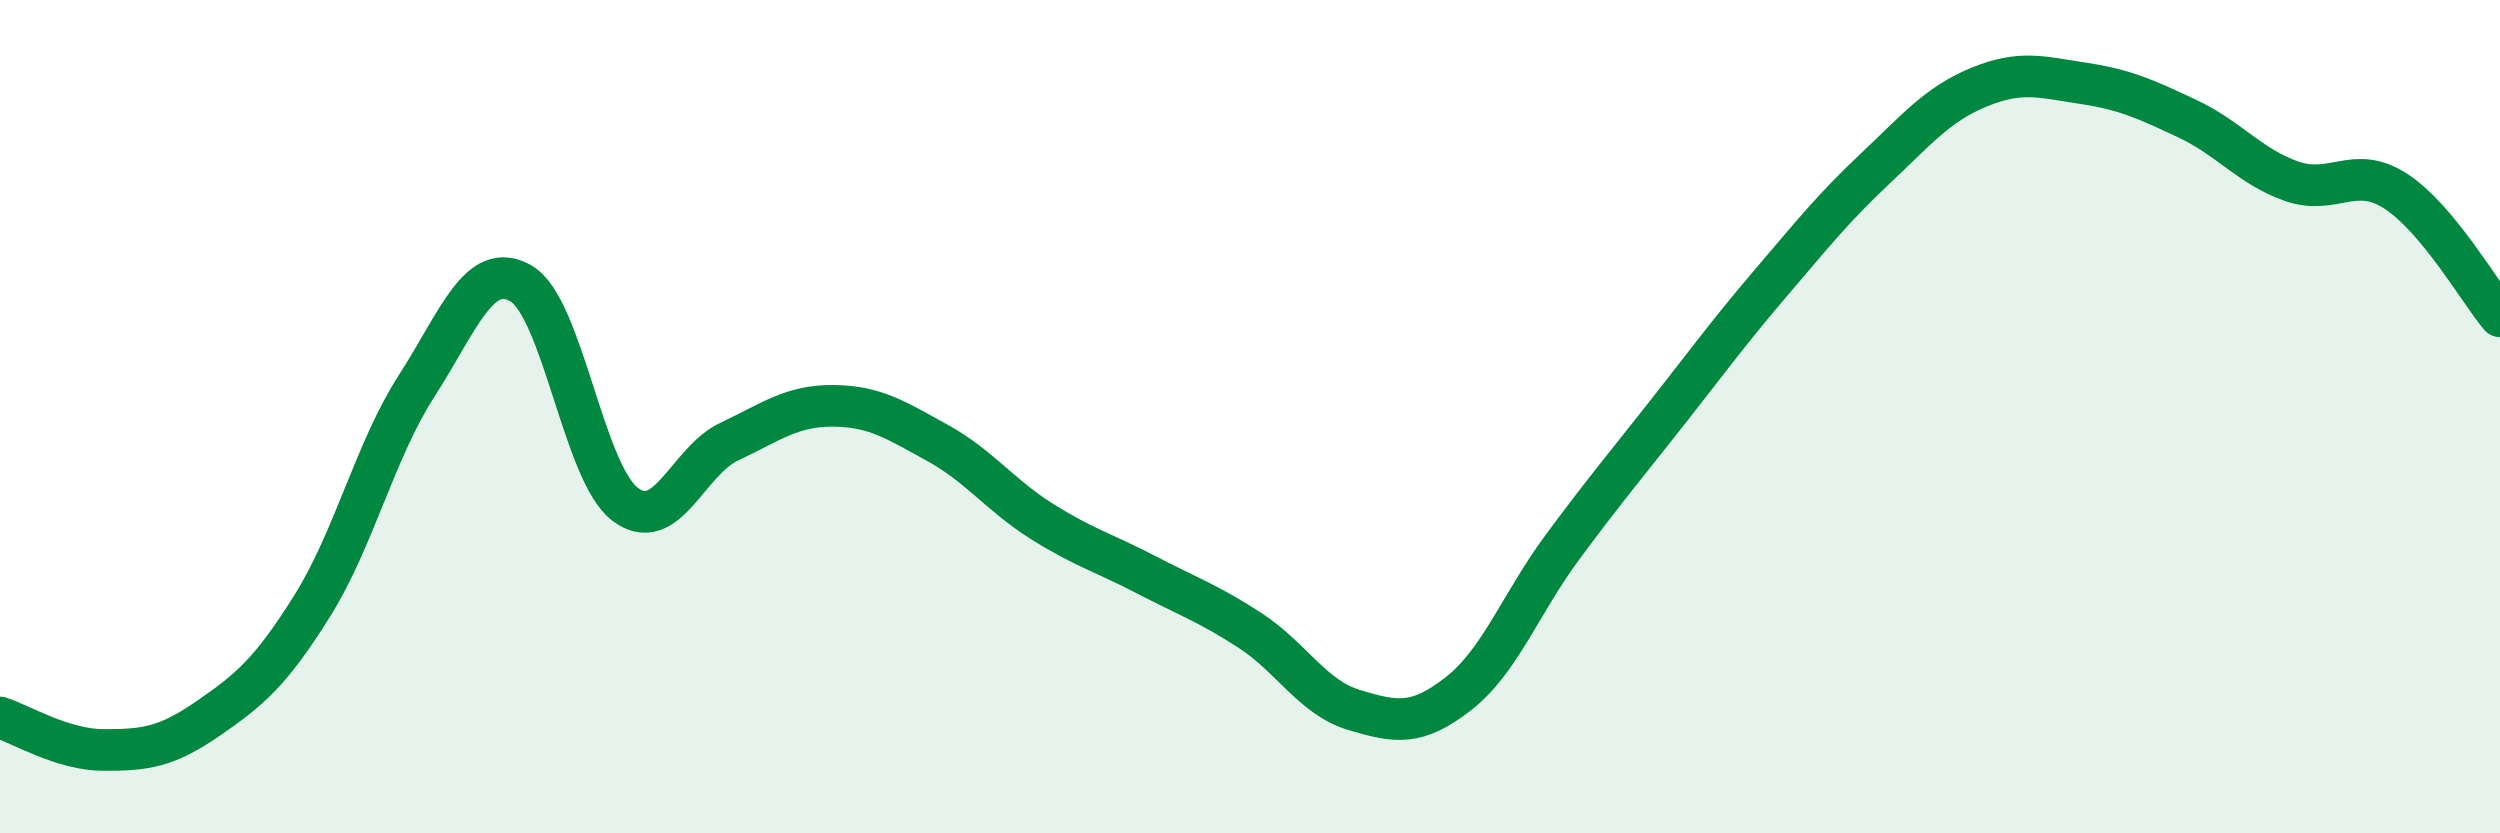
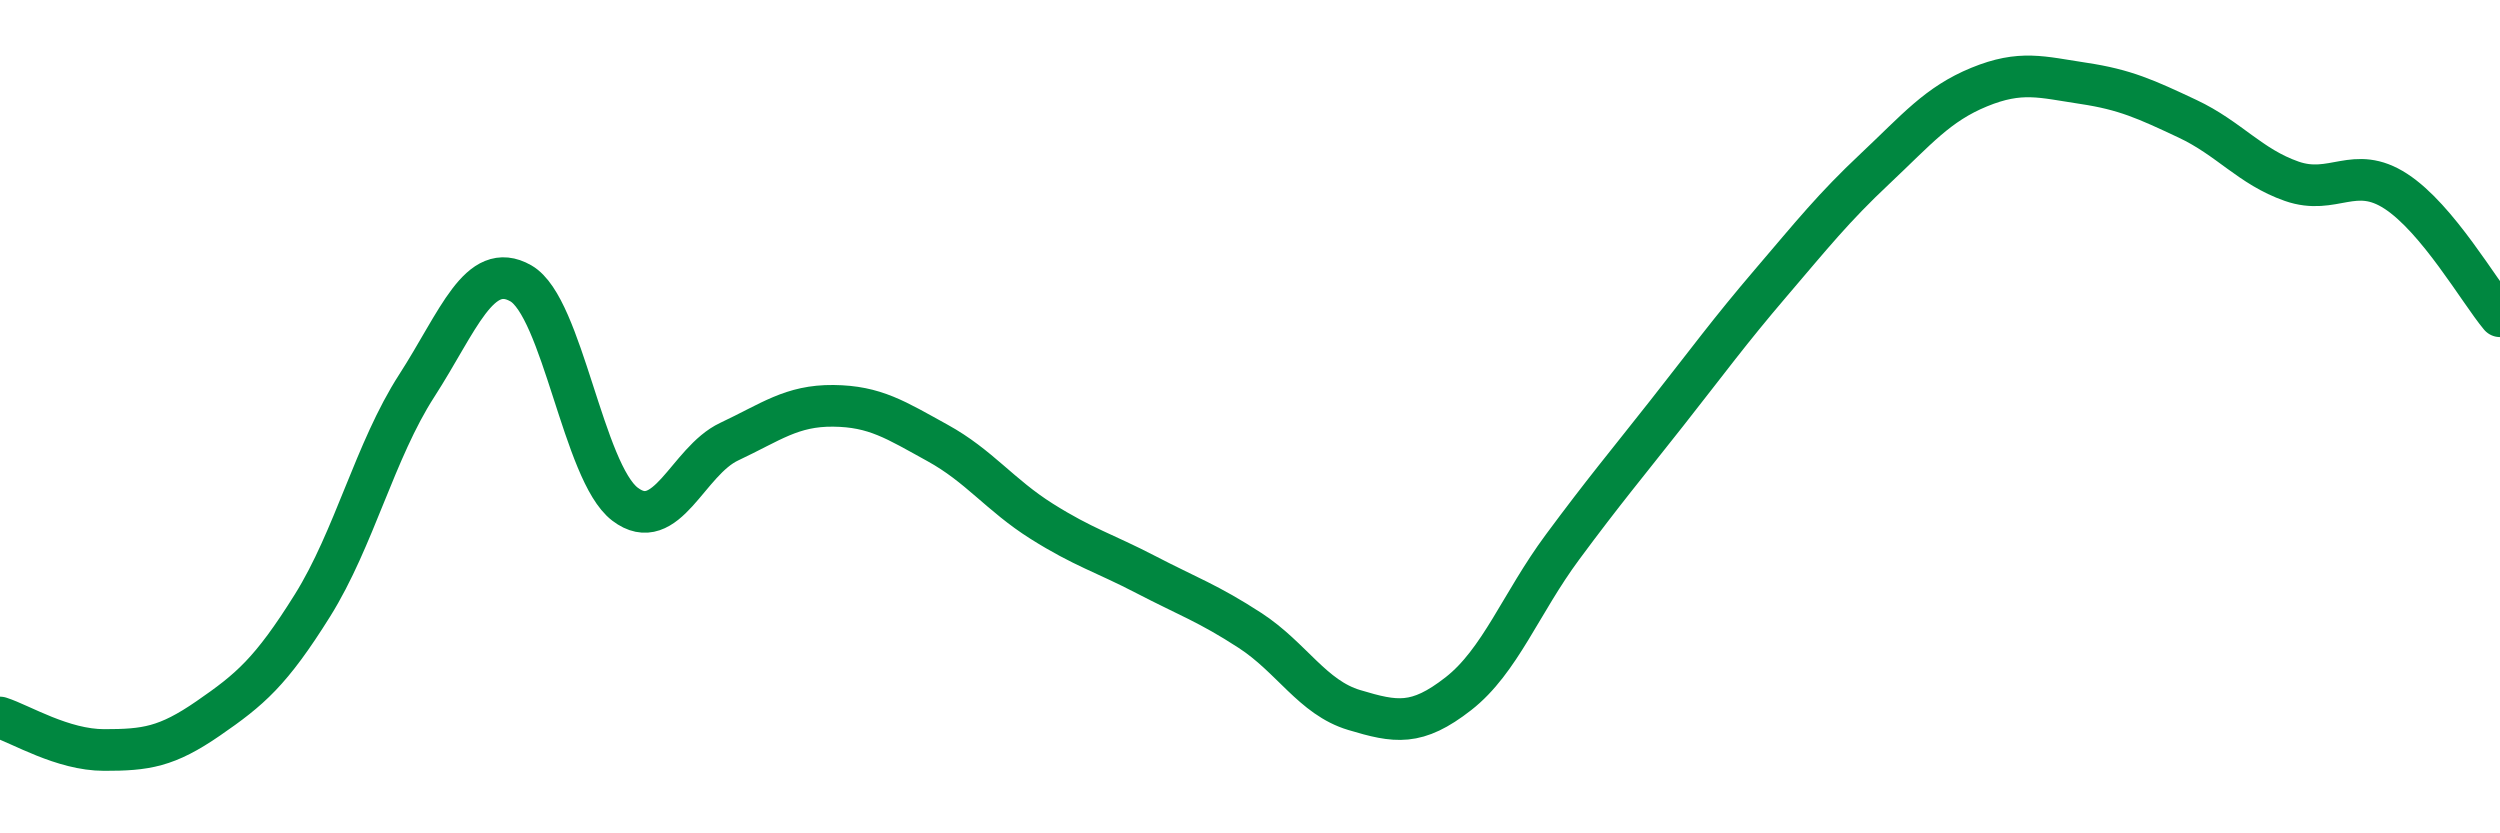
<svg xmlns="http://www.w3.org/2000/svg" width="60" height="20" viewBox="0 0 60 20">
-   <path d="M 0,17.22 C 0.5,17.38 1.5,18 2.5,18 C 3.5,18 4,17.93 5,17.24 C 6,16.55 6.5,16.13 7.5,14.53 C 8.5,12.93 9,10.81 10,9.26 C 11,7.71 11.5,6.23 12.5,6.8 C 13.5,7.37 14,11.34 15,12.1 C 16,12.86 16.5,11.07 17.5,10.6 C 18.5,10.13 19,9.73 20,9.74 C 21,9.75 21.5,10.08 22.5,10.63 C 23.5,11.18 24,11.88 25,12.51 C 26,13.14 26.5,13.27 27.5,13.79 C 28.5,14.31 29,14.48 30,15.13 C 31,15.78 31.5,16.74 32.5,17.04 C 33.5,17.34 34,17.43 35,16.65 C 36,15.87 36.5,14.48 37.5,13.13 C 38.5,11.78 39,11.19 40,9.92 C 41,8.65 41.5,7.96 42.5,6.79 C 43.5,5.62 44,4.99 45,4.05 C 46,3.11 46.5,2.5 47.5,2.09 C 48.5,1.68 49,1.85 50,2 C 51,2.15 51.5,2.38 52.5,2.85 C 53.5,3.32 54,4 55,4.35 C 56,4.7 56.5,3.94 57.5,4.59 C 58.5,5.24 59.5,6.99 60,7.59L60 20L0 20Z" fill="#008740" opacity="0.1" stroke-linecap="round" stroke-linejoin="round" />
  <path d="M 0,17.22 C 0.5,17.38 1.5,18 2.5,18 C 3.5,18 4,17.93 5,17.24 C 6,16.55 6.5,16.13 7.5,14.53 C 8.5,12.93 9,10.81 10,9.26 C 11,7.71 11.5,6.23 12.5,6.8 C 13.5,7.37 14,11.34 15,12.1 C 16,12.86 16.5,11.07 17.5,10.6 C 18.5,10.13 19,9.73 20,9.74 C 21,9.75 21.5,10.08 22.5,10.63 C 23.5,11.18 24,11.88 25,12.51 C 26,13.14 26.5,13.27 27.5,13.79 C 28.5,14.31 29,14.48 30,15.13 C 31,15.78 31.5,16.74 32.5,17.04 C 33.5,17.34 34,17.43 35,16.65 C 36,15.87 36.5,14.48 37.5,13.13 C 38.5,11.78 39,11.19 40,9.92 C 41,8.65 41.5,7.96 42.5,6.79 C 43.5,5.62 44,4.99 45,4.05 C 46,3.11 46.5,2.5 47.5,2.09 C 48.5,1.68 49,1.85 50,2 C 51,2.15 51.5,2.38 52.5,2.85 C 53.5,3.32 54,4 55,4.35 C 56,4.7 56.5,3.94 57.5,4.59 C 58.5,5.24 59.5,6.99 60,7.59" stroke="#008740" stroke-width="1" fill="none" stroke-linecap="round" stroke-linejoin="round" />
</svg>